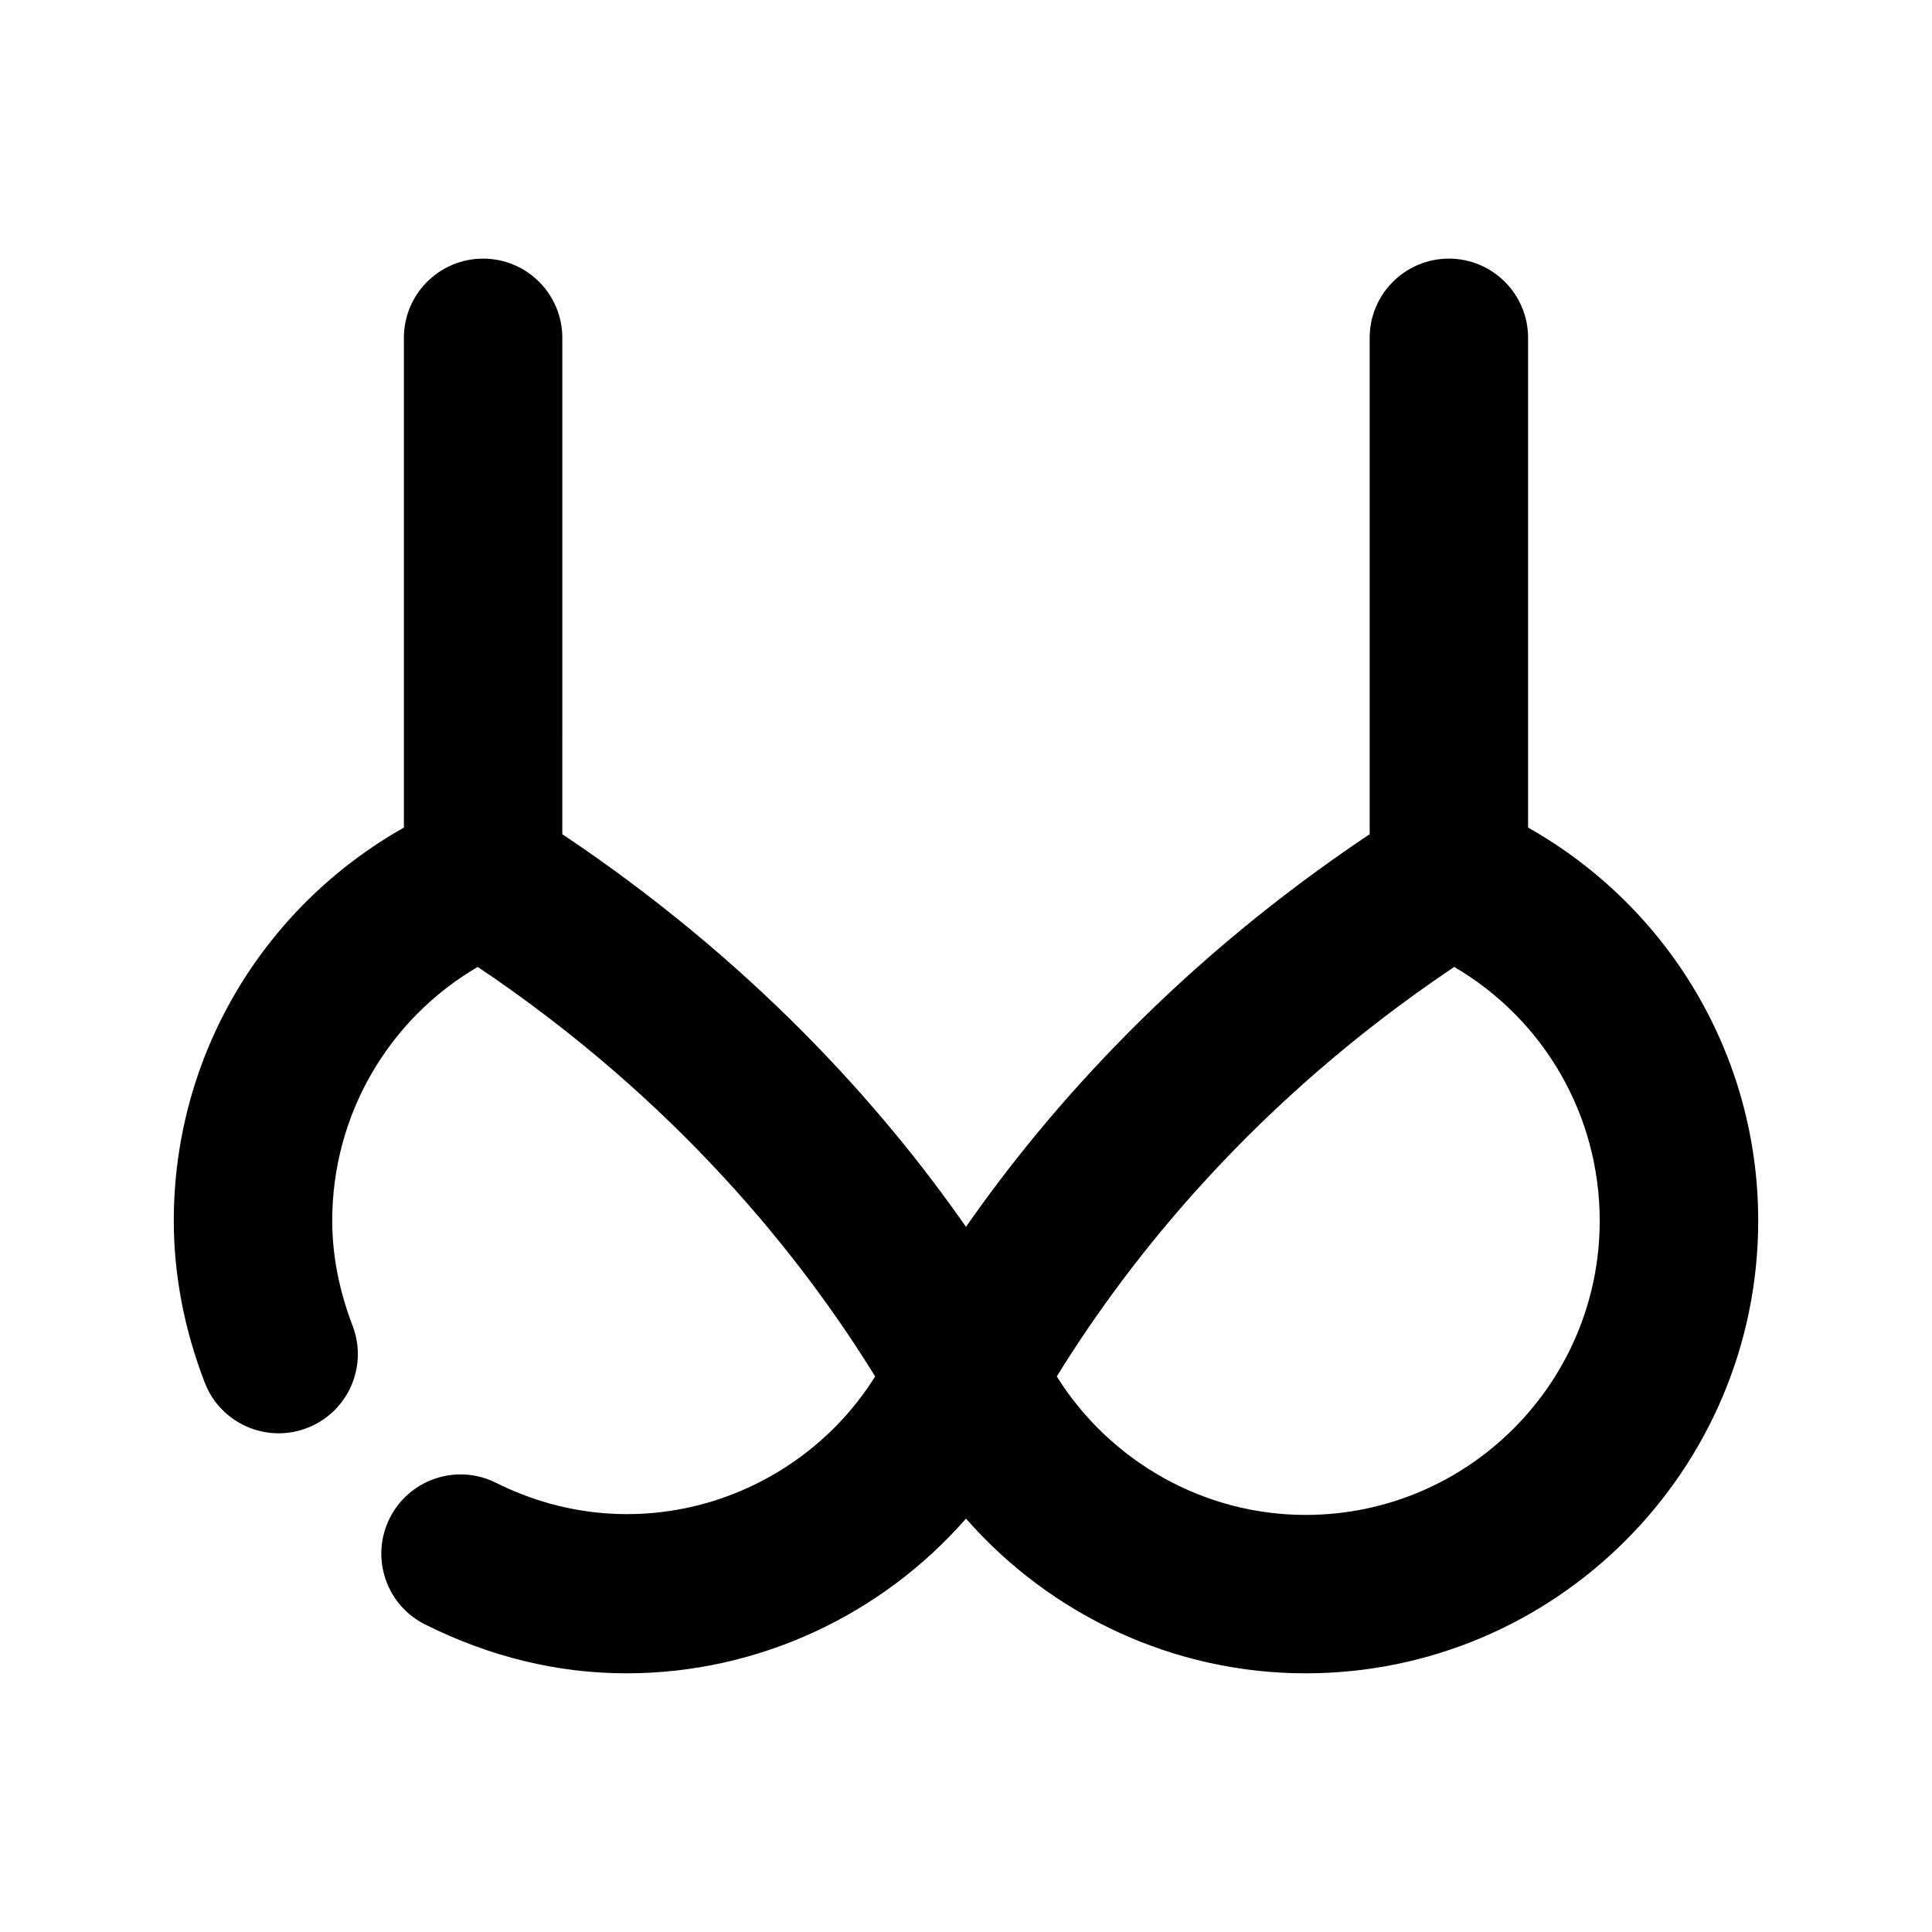
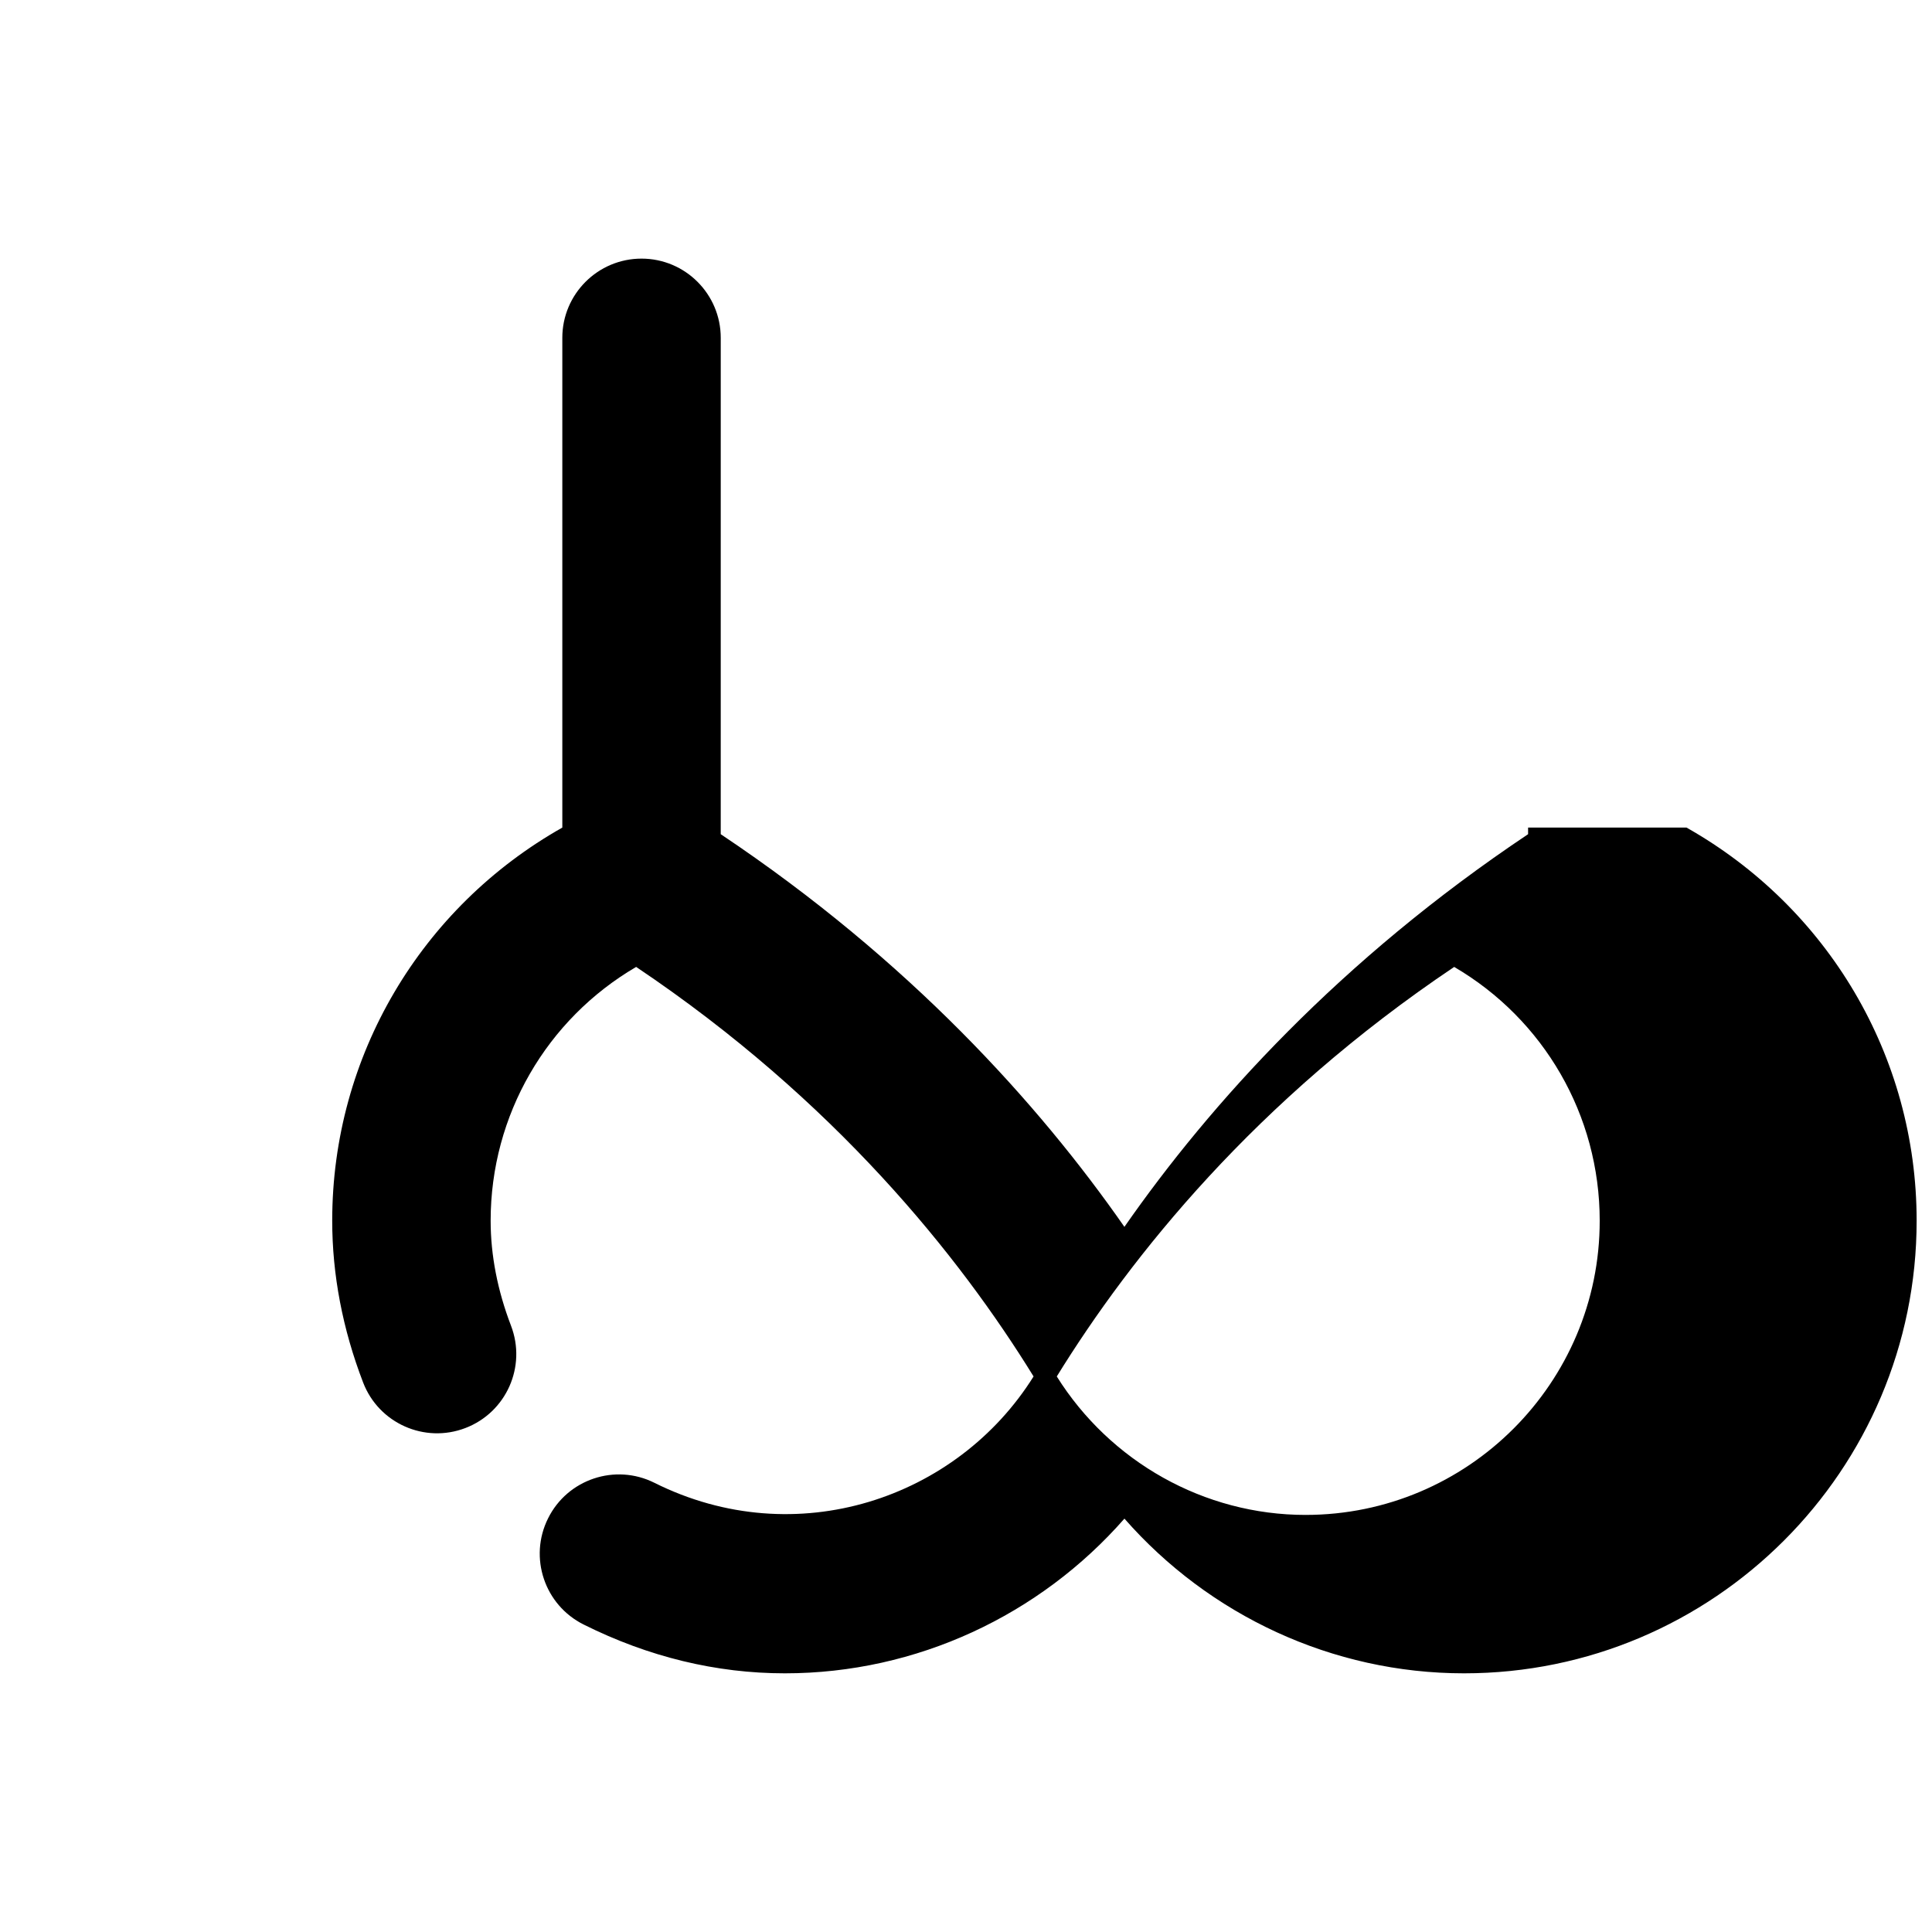
<svg xmlns="http://www.w3.org/2000/svg" fill="#000000" width="800px" height="800px" version="1.1" viewBox="144 144 512 512">
-   <path d="m548.96 363.32v-129.79c0-11.586-9.406-20.992-20.992-20.992-11.586 0-20.992 9.406-20.992 20.992v131.54c-49.836 33.312-84.219 71.395-106.98 104.06-22.754-32.664-57.141-70.742-106.98-104.06l0.004-131.54c0-11.586-9.406-20.992-20.992-20.992s-20.992 9.406-20.992 20.992v129.79c-37.387 21.117-60.98 60.5-60.98 104.18 0 14.297 2.75 28.719 8.188 42.867 4.156 10.832 16.312 16.227 27.121 12.07 10.832-4.156 16.227-16.289 12.07-27.121-3.57-9.32-5.394-18.684-5.394-27.816 0-27.98 14.84-53.383 38.562-67.258 52.648 35.352 85.668 76.664 105.32 108.53-20.215 32.348-62.914 46.961-100.51 28.172-10.348-5.164-22.984-0.965-28.148 9.426-5.184 10.371-0.945 22.984 9.426 28.148 17.191 8.586 35.141 12.93 53.32 12.93 34.91 0 67.574-15.406 89.992-40.996 22.441 25.59 55.082 40.996 89.992 40.996 66.145 0 119.95-53.801 119.95-119.95 0-43.68-23.598-83.059-60.984-104.18zm-58.965 182.15c-26.91 0-51.789-14.105-65.938-36.695 19.668-31.867 52.668-73.18 105.32-108.53 23.723 13.875 38.562 39.254 38.562 67.258 0.023 42.992-34.949 77.965-77.941 77.965z" />
+   <path d="m548.96 363.32v-129.79v131.54c-49.836 33.312-84.219 71.395-106.98 104.06-22.754-32.664-57.141-70.742-106.98-104.06l0.004-131.54c0-11.586-9.406-20.992-20.992-20.992s-20.992 9.406-20.992 20.992v129.79c-37.387 21.117-60.98 60.5-60.98 104.18 0 14.297 2.75 28.719 8.188 42.867 4.156 10.832 16.312 16.227 27.121 12.07 10.832-4.156 16.227-16.289 12.07-27.121-3.57-9.32-5.394-18.684-5.394-27.816 0-27.98 14.84-53.383 38.562-67.258 52.648 35.352 85.668 76.664 105.32 108.53-20.215 32.348-62.914 46.961-100.51 28.172-10.348-5.164-22.984-0.965-28.148 9.426-5.184 10.371-0.945 22.984 9.426 28.148 17.191 8.586 35.141 12.93 53.32 12.93 34.91 0 67.574-15.406 89.992-40.996 22.441 25.59 55.082 40.996 89.992 40.996 66.145 0 119.95-53.801 119.95-119.95 0-43.68-23.598-83.059-60.984-104.18zm-58.965 182.15c-26.91 0-51.789-14.105-65.938-36.695 19.668-31.867 52.668-73.18 105.32-108.53 23.723 13.875 38.562 39.254 38.562 67.258 0.023 42.992-34.949 77.965-77.941 77.965z" />
</svg>